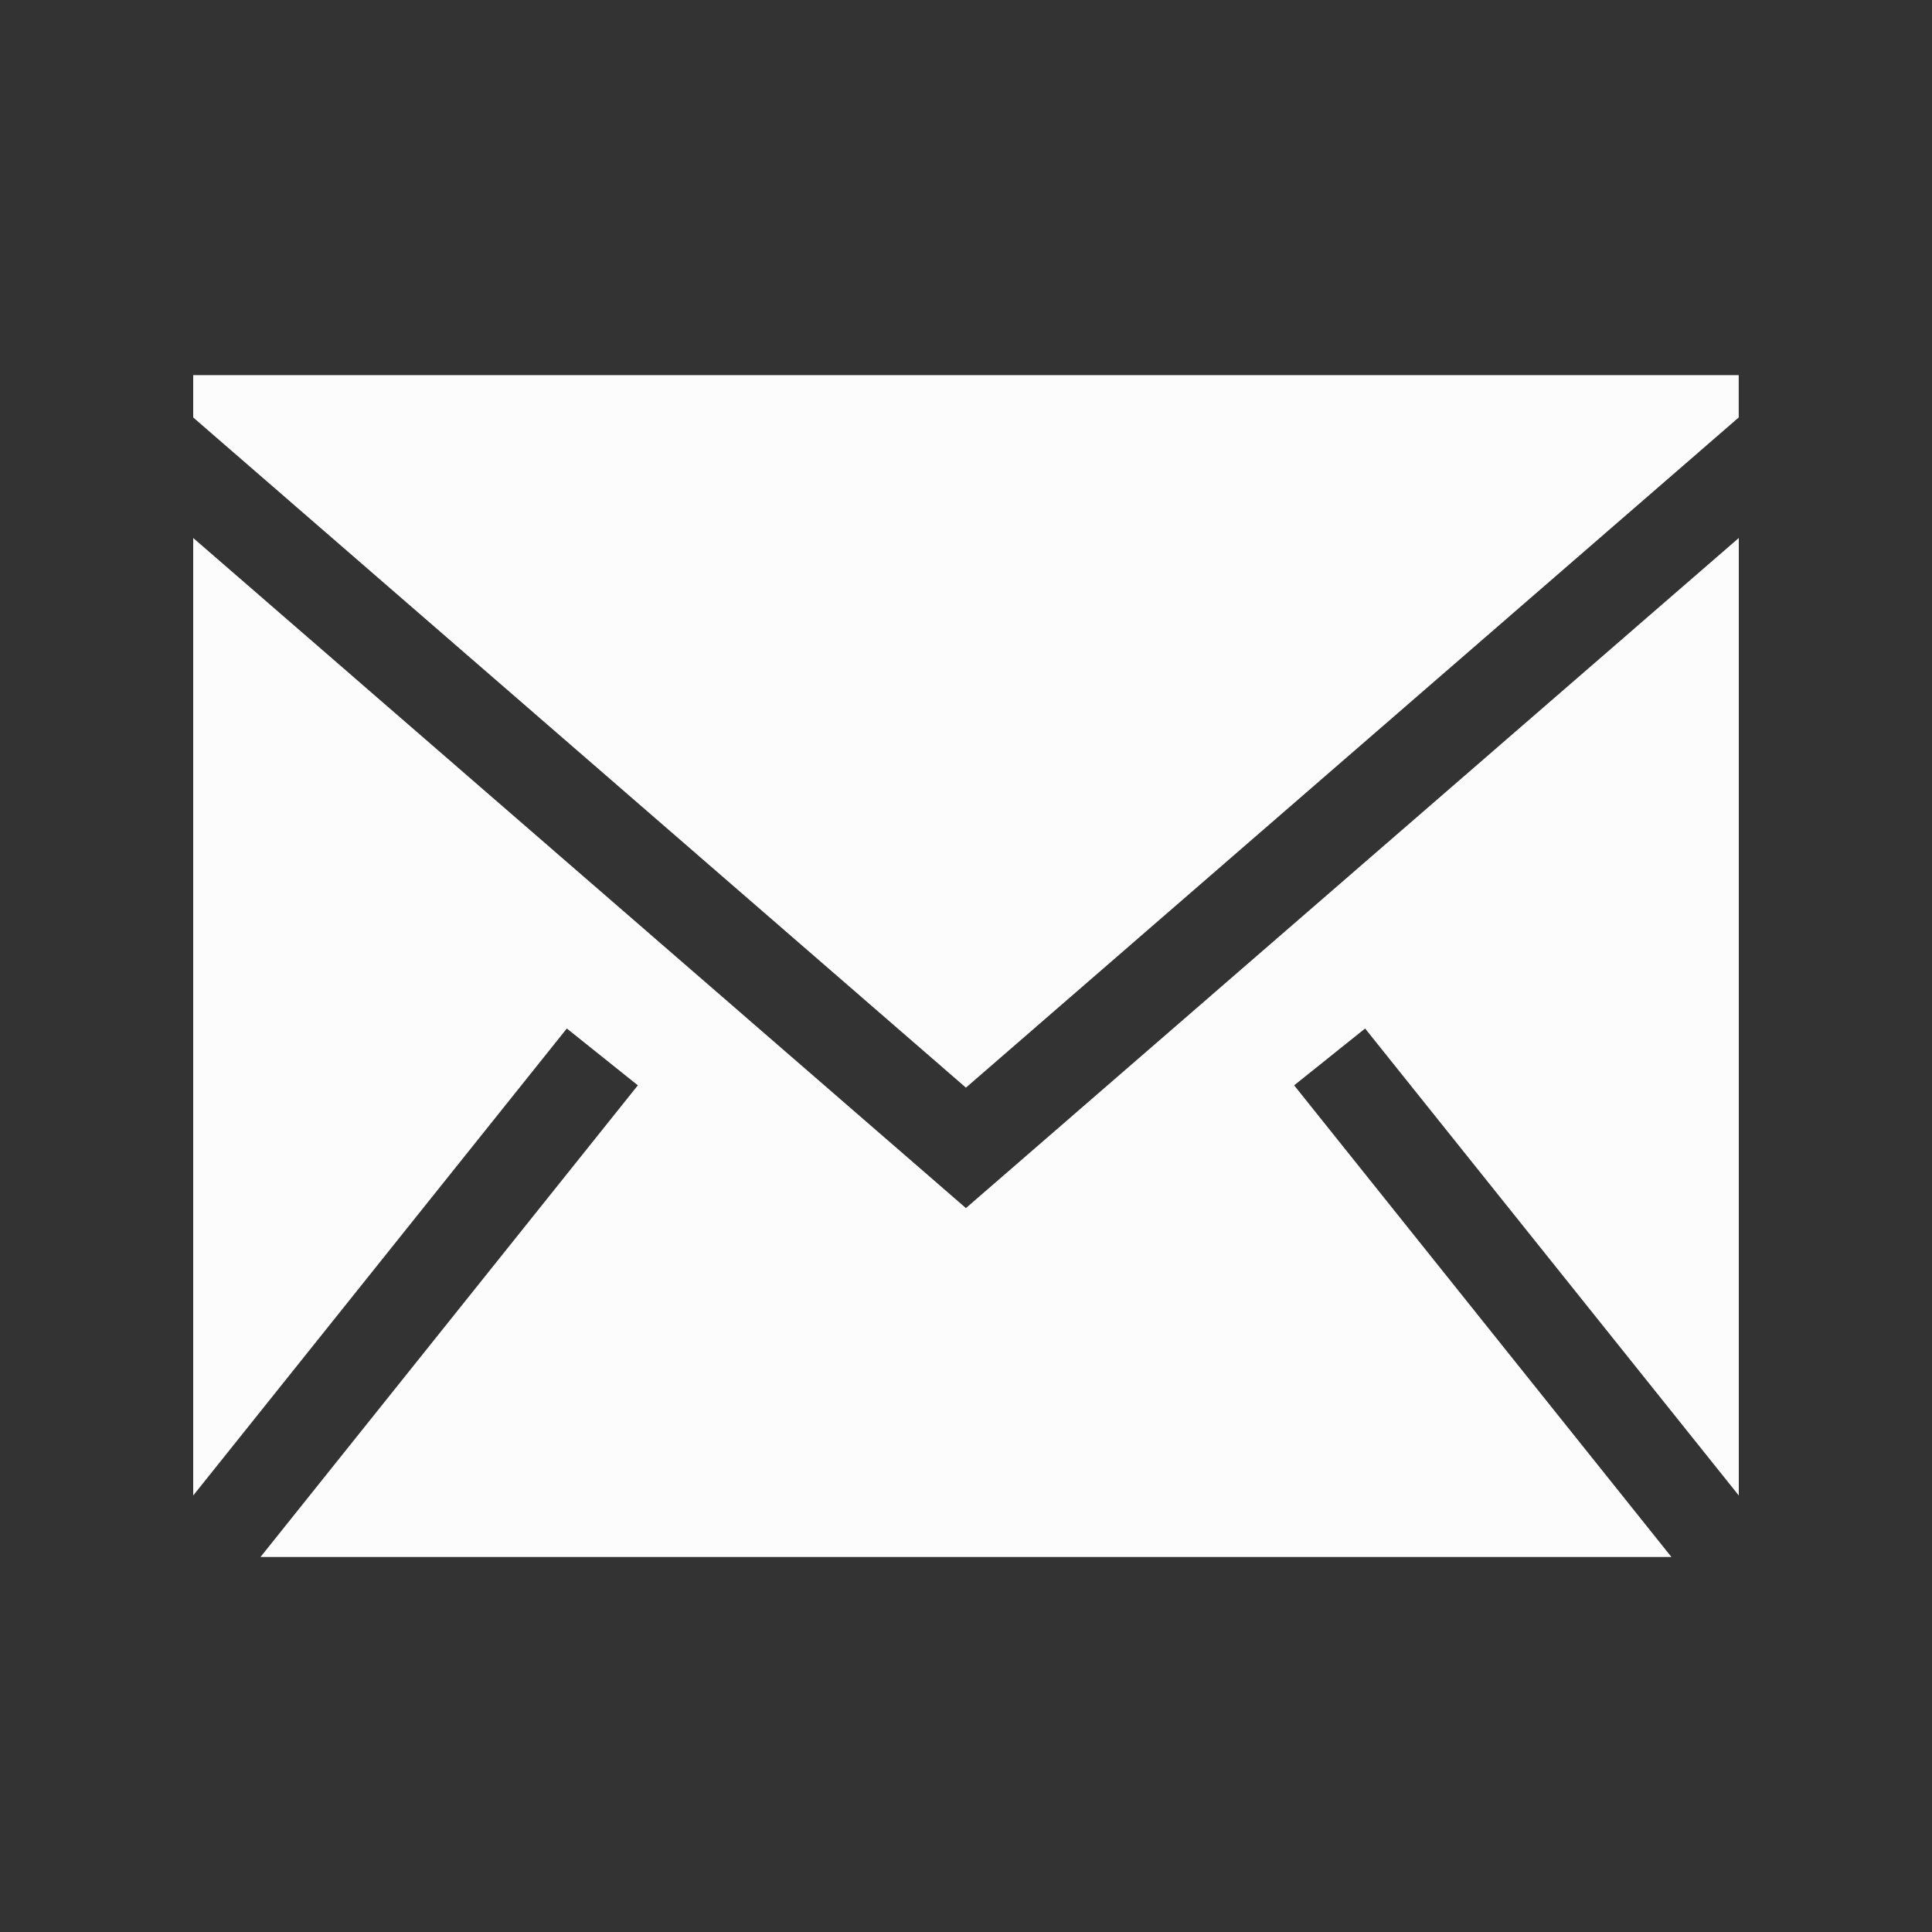
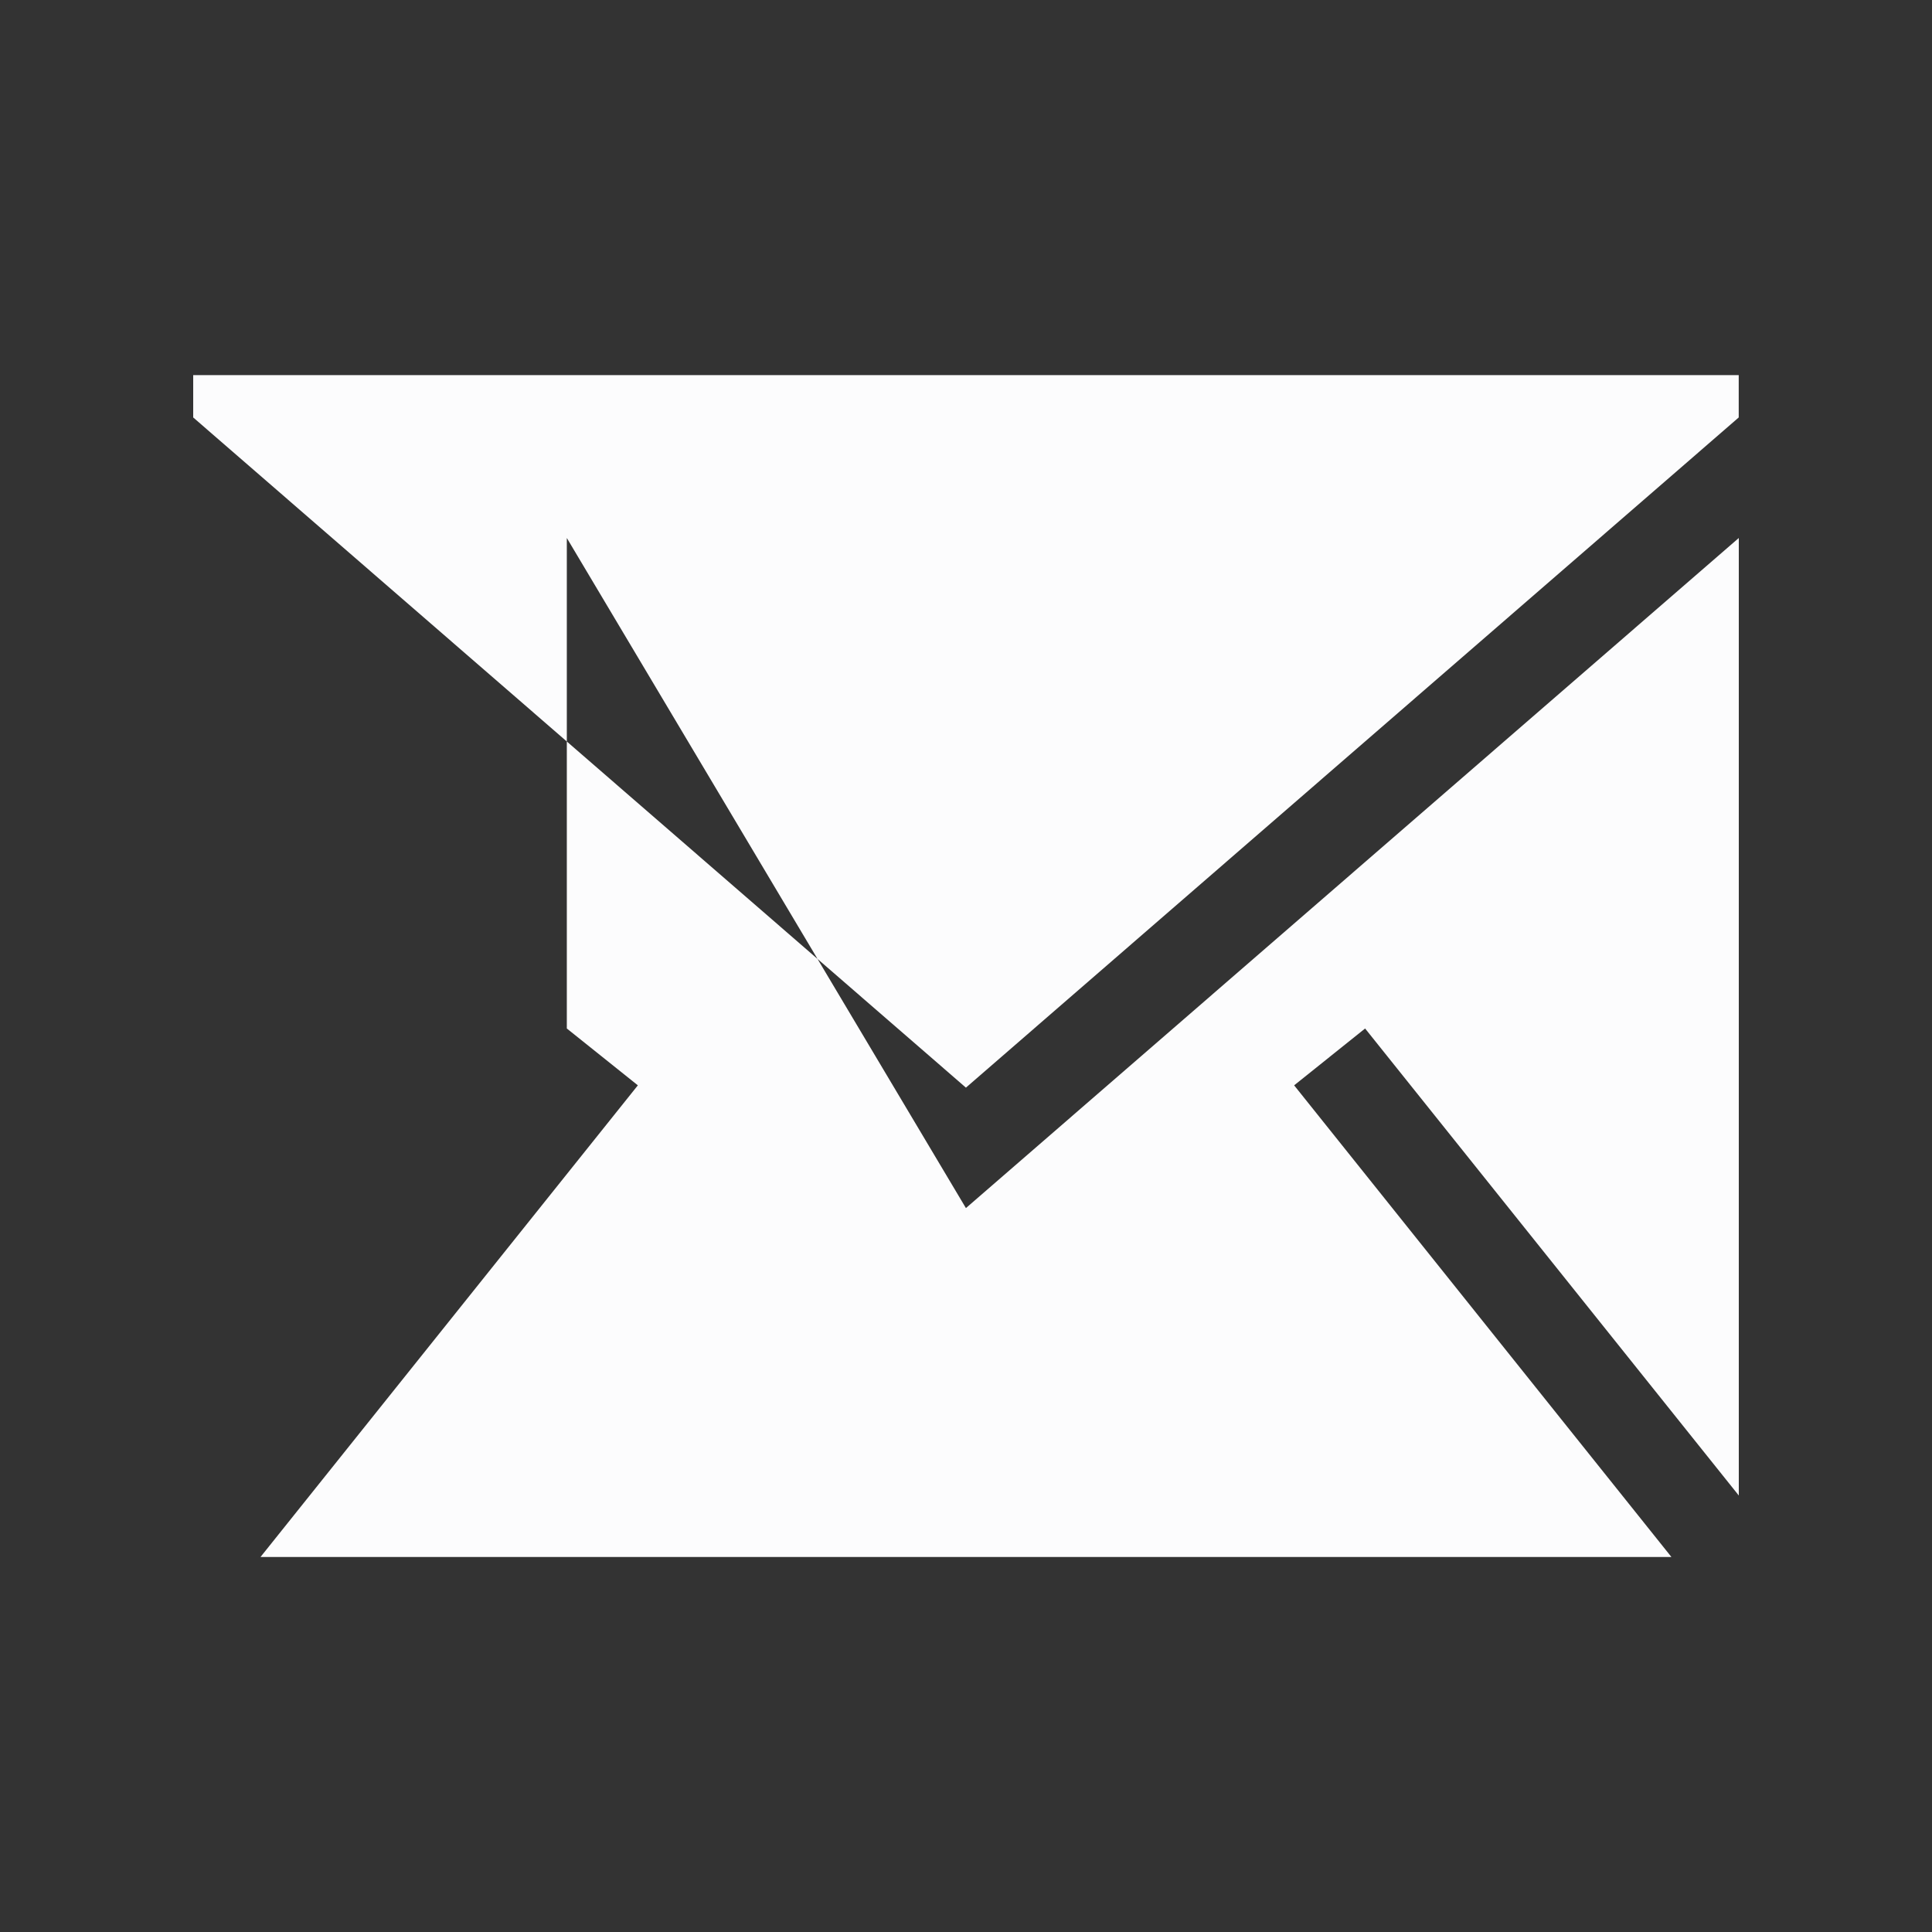
<svg xmlns="http://www.w3.org/2000/svg" width="26" height="26" viewBox="0 0 26 26" fill="none">
  <rect x="0" y="0" width="26" height="26" fill="#333333" stroke="none" />
-   <path fill-rule="evenodd" clip-rule="evenodd" d="M23.4 7.24V20.126L18.371 13.841L17.416 14.606L22.493 20.953H3.506L8.584 14.606L7.628 13.841L2.6 20.126V7.24L12.999 16.258L23.4 7.24ZM23.399 5.048V5.618L12.999 14.637L2.6 5.618V5.048H23.399Z" fill="#FCFCFD" />
+   <path fill-rule="evenodd" clip-rule="evenodd" d="M23.4 7.24V20.126L18.371 13.841L17.416 14.606L22.493 20.953H3.506L8.584 14.606L7.628 13.841V7.24L12.999 16.258L23.4 7.24ZM23.399 5.048V5.618L12.999 14.637L2.6 5.618V5.048H23.399Z" fill="#FCFCFD" />
</svg>